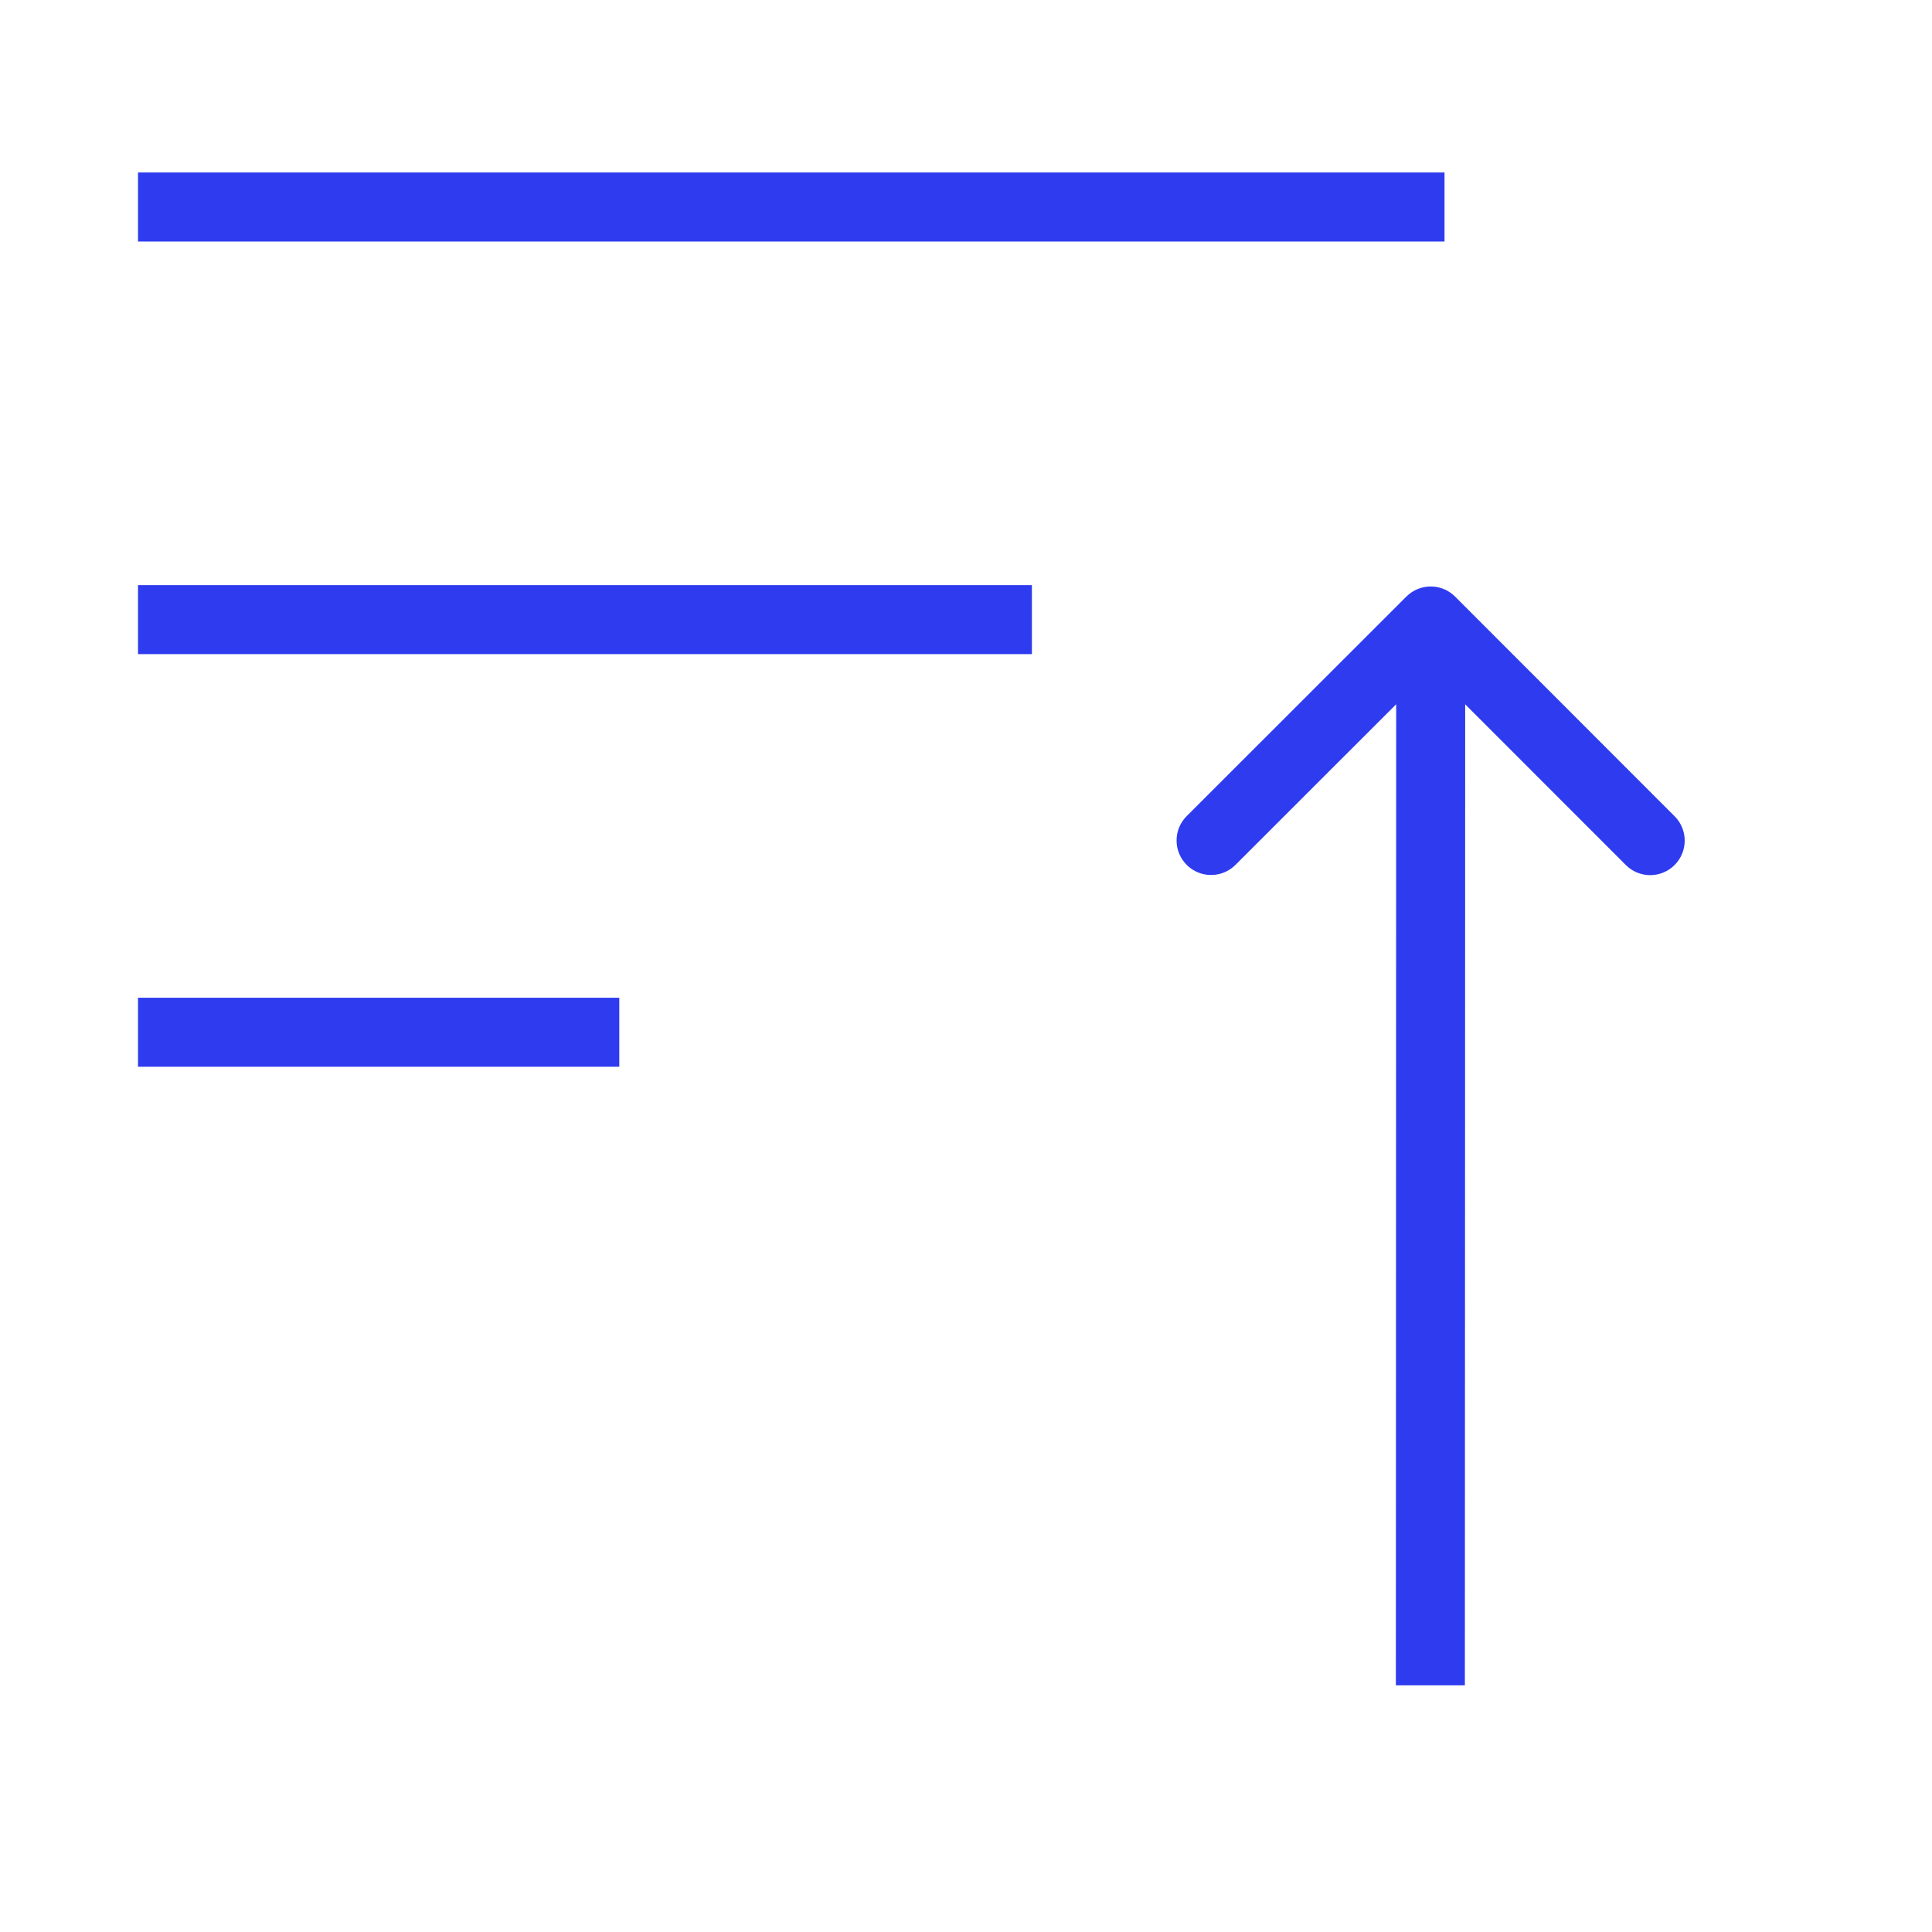
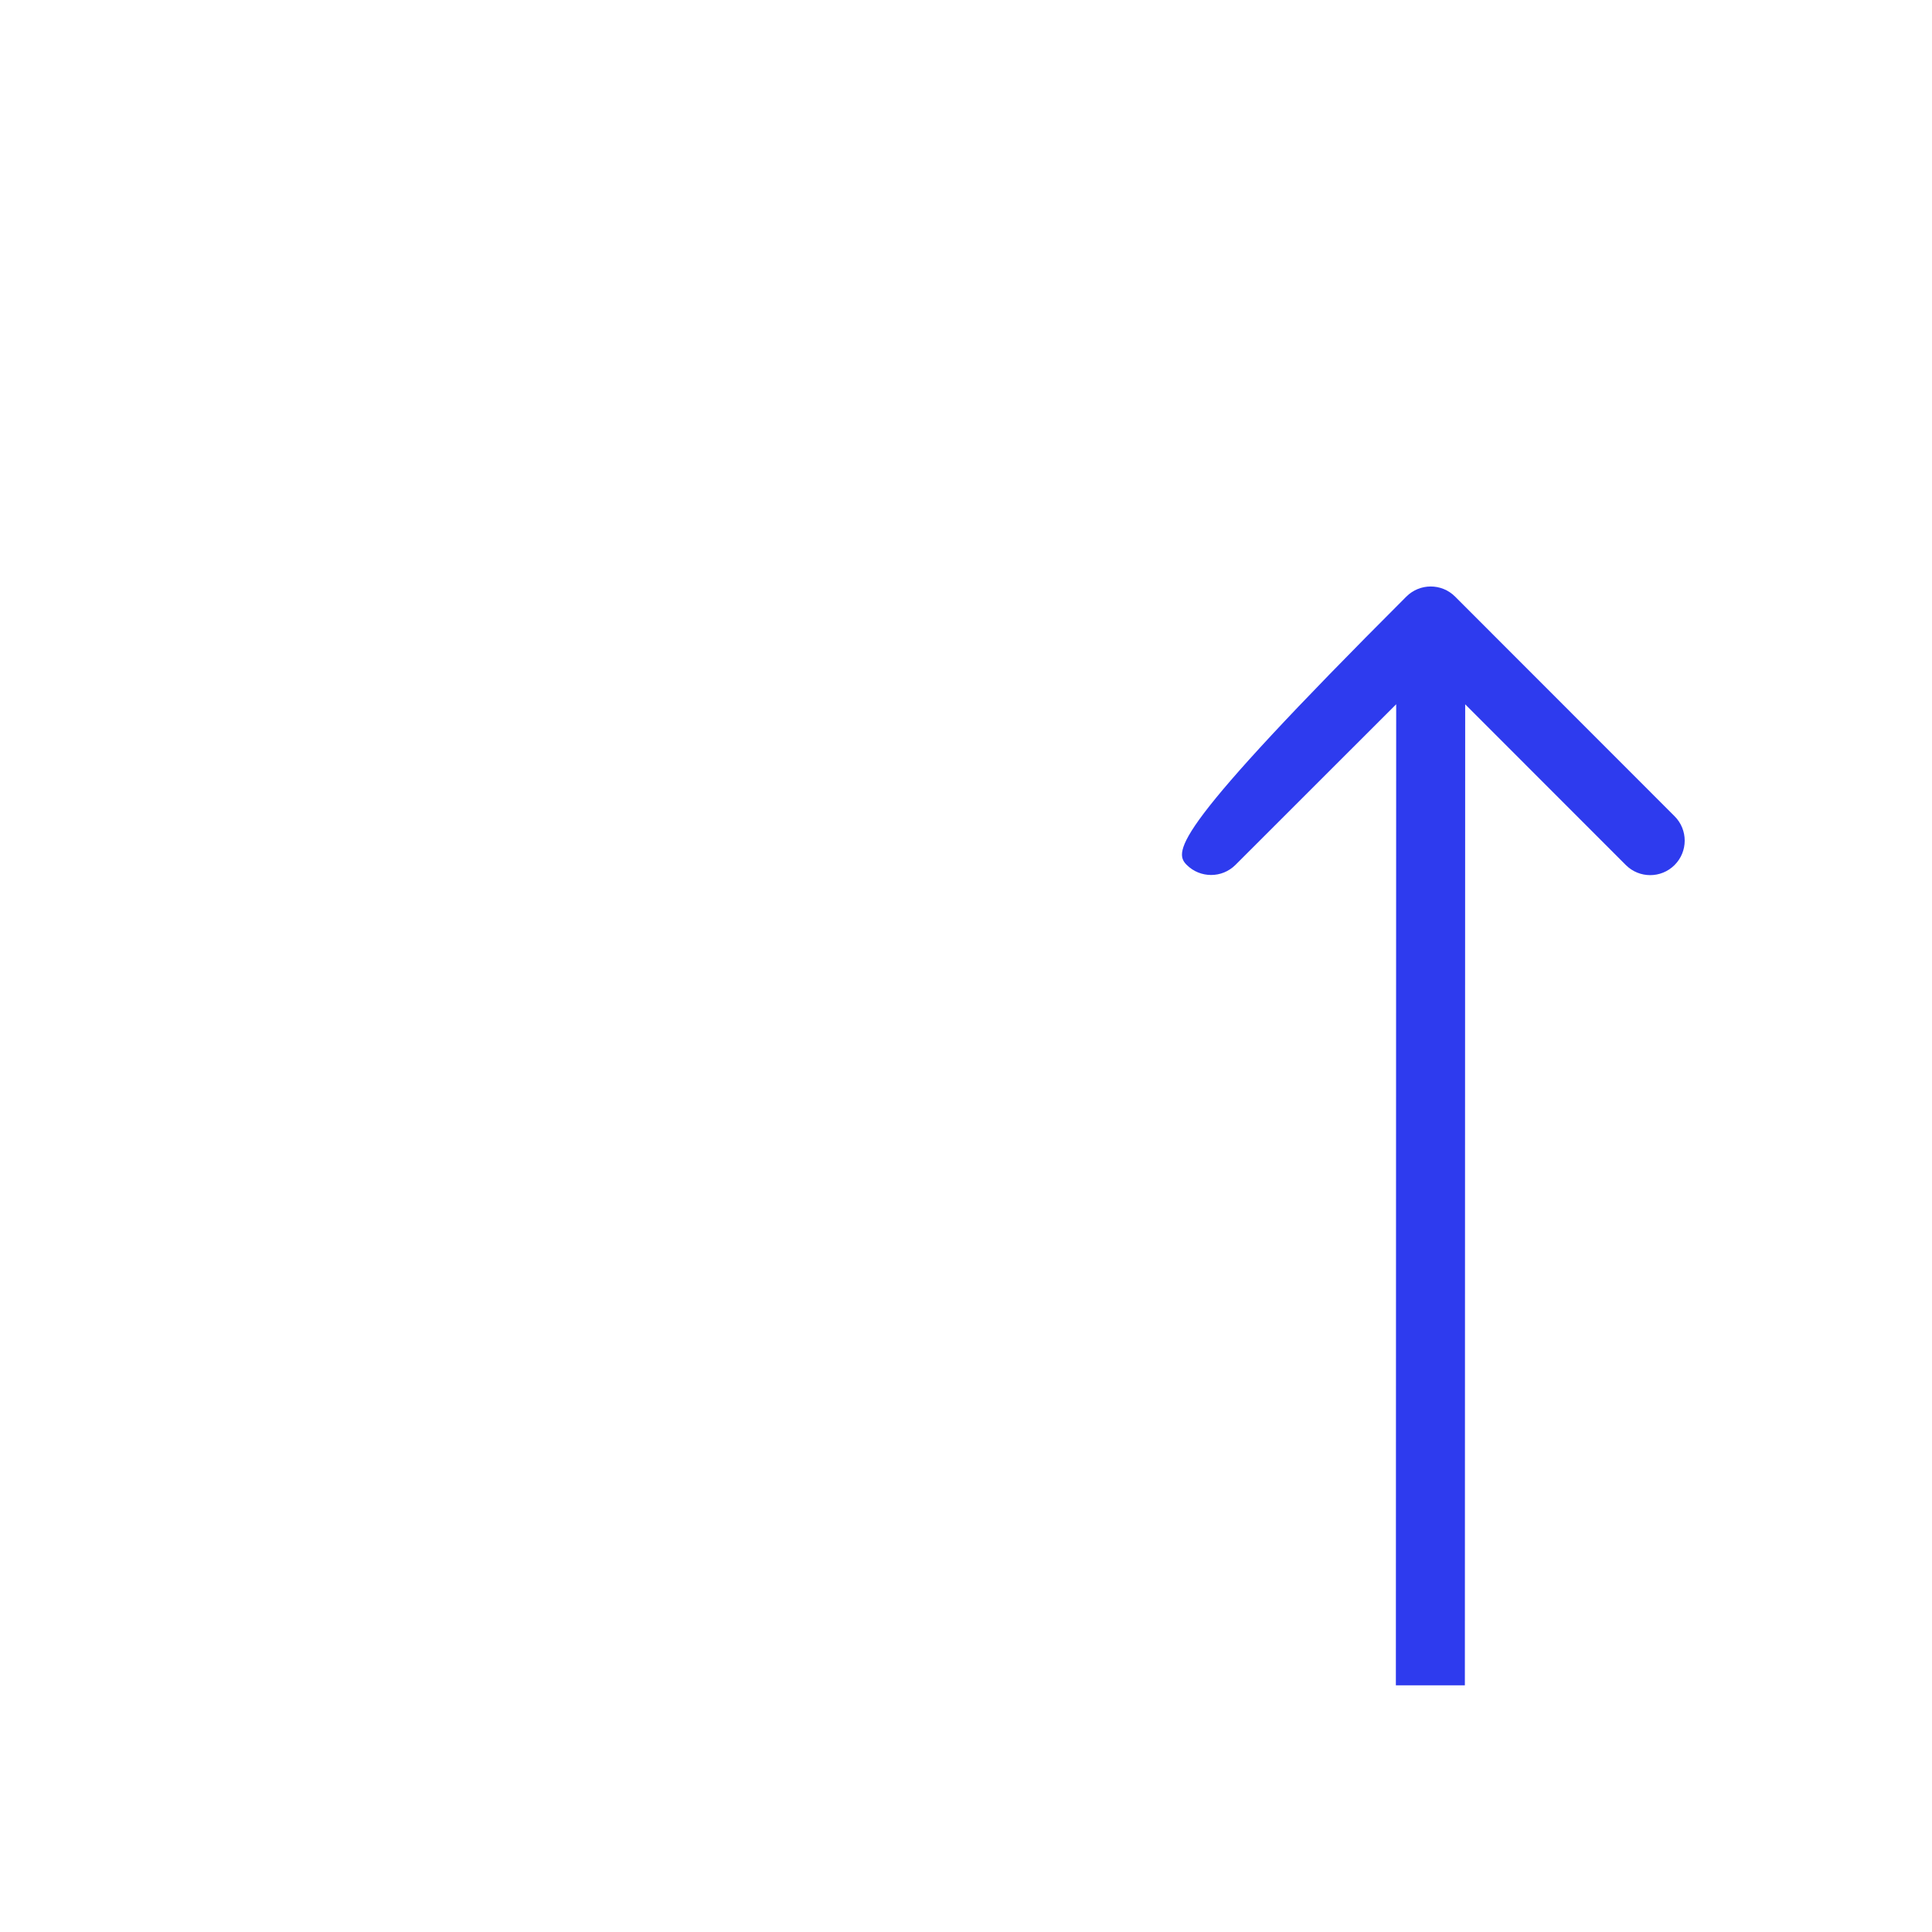
<svg xmlns="http://www.w3.org/2000/svg" width="56" height="56" viewBox="0 0 56 56" fill="none">
  <mask id="mask0_559_19" style="mask-type:alpha" maskUnits="userSpaceOnUse" x="0" y="0" width="56" height="56">
    <rect width="56" height="56" fill="#D9D9D9" />
  </mask>
  <g mask="url(#mask0_559_19)">
-     <path d="M4 6H41.87M4 17.96H29.91M4 29.92H17.95" stroke="#2E3BEE" stroke-width="2" stroke-miterlimit="10" />
-     <path d="M42.177 17.293C41.787 16.902 41.154 16.902 40.763 17.293L34.397 23.655C34.006 24.045 34.006 24.678 34.397 25.069C34.787 25.459 35.42 25.46 35.811 25.069L41.469 19.414L47.125 25.073C47.515 25.464 48.148 25.464 48.539 25.073C48.929 24.683 48.93 24.05 48.539 23.659L42.177 17.293ZM40.47 18L40.46 48.85L42.46 48.85L42.47 18L40.47 18Z" fill="#2E3BEE" />
+     <path d="M42.177 17.293C41.787 16.902 41.154 16.902 40.763 17.293C34.006 24.045 34.006 24.678 34.397 25.069C34.787 25.459 35.42 25.46 35.811 25.069L41.469 19.414L47.125 25.073C47.515 25.464 48.148 25.464 48.539 25.073C48.929 24.683 48.93 24.05 48.539 23.659L42.177 17.293ZM40.47 18L40.46 48.85L42.46 48.85L42.47 18L40.47 18Z" fill="#2E3BEE" />
  </g>
</svg>